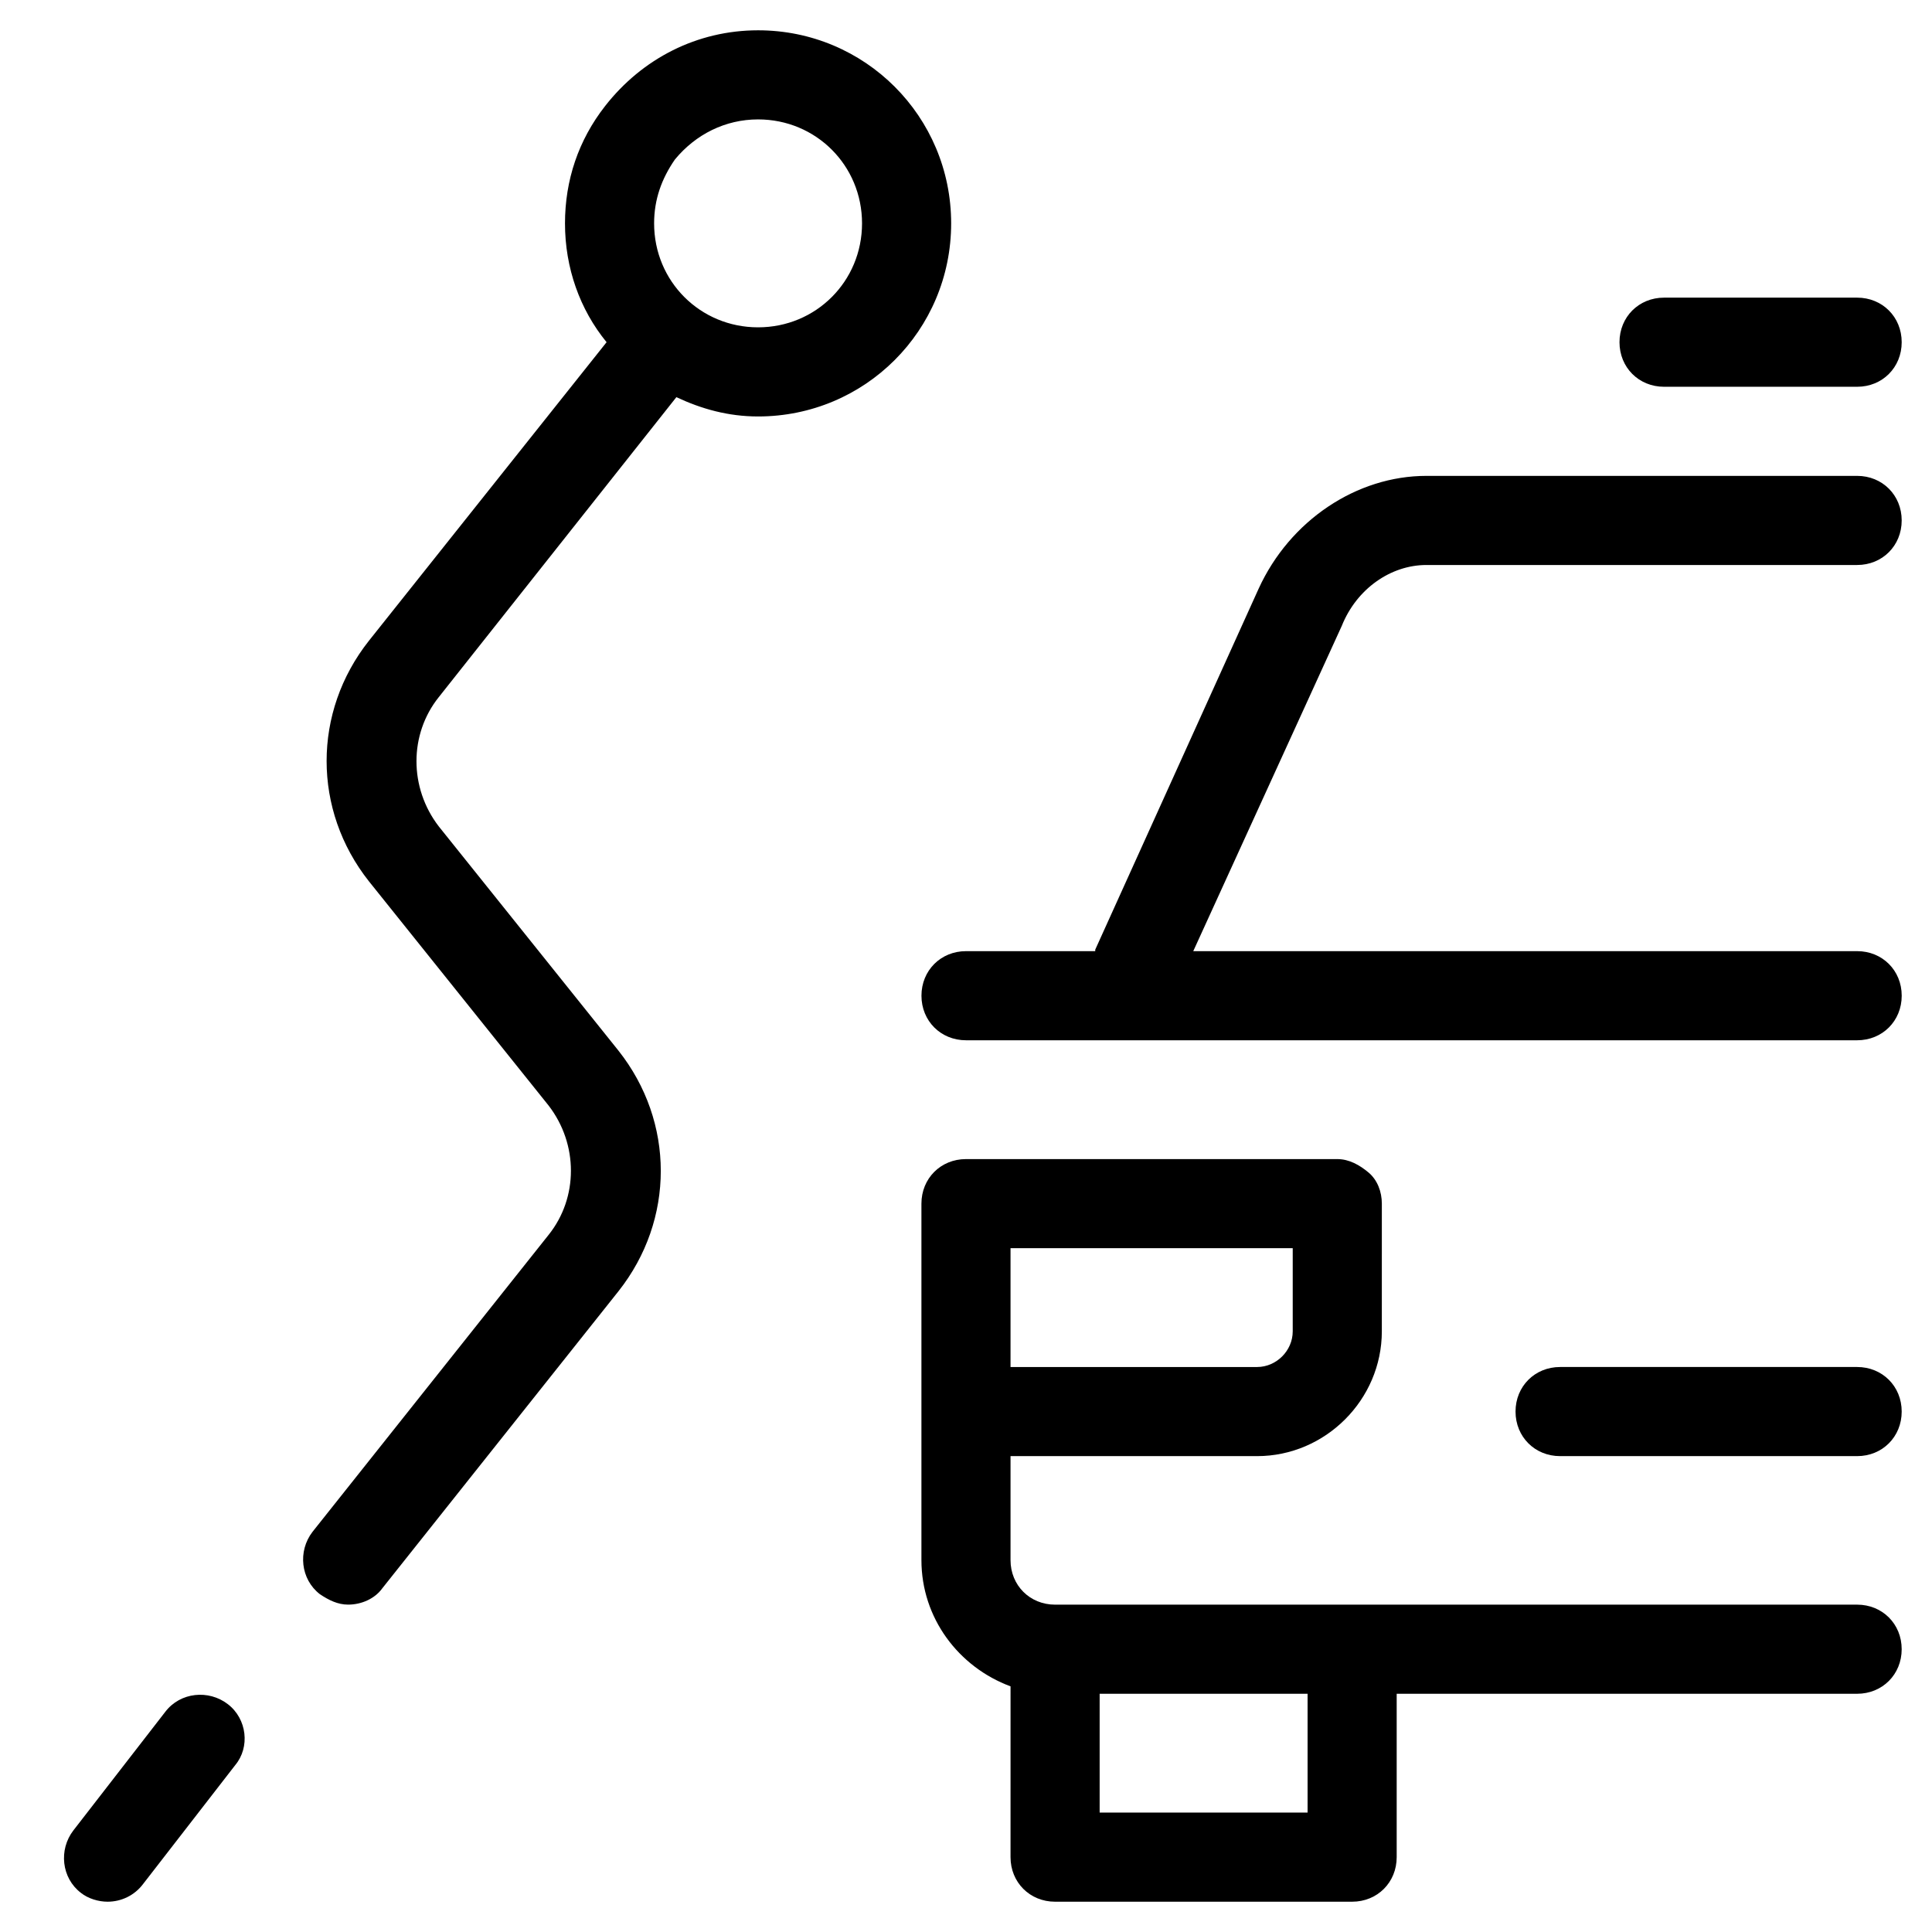
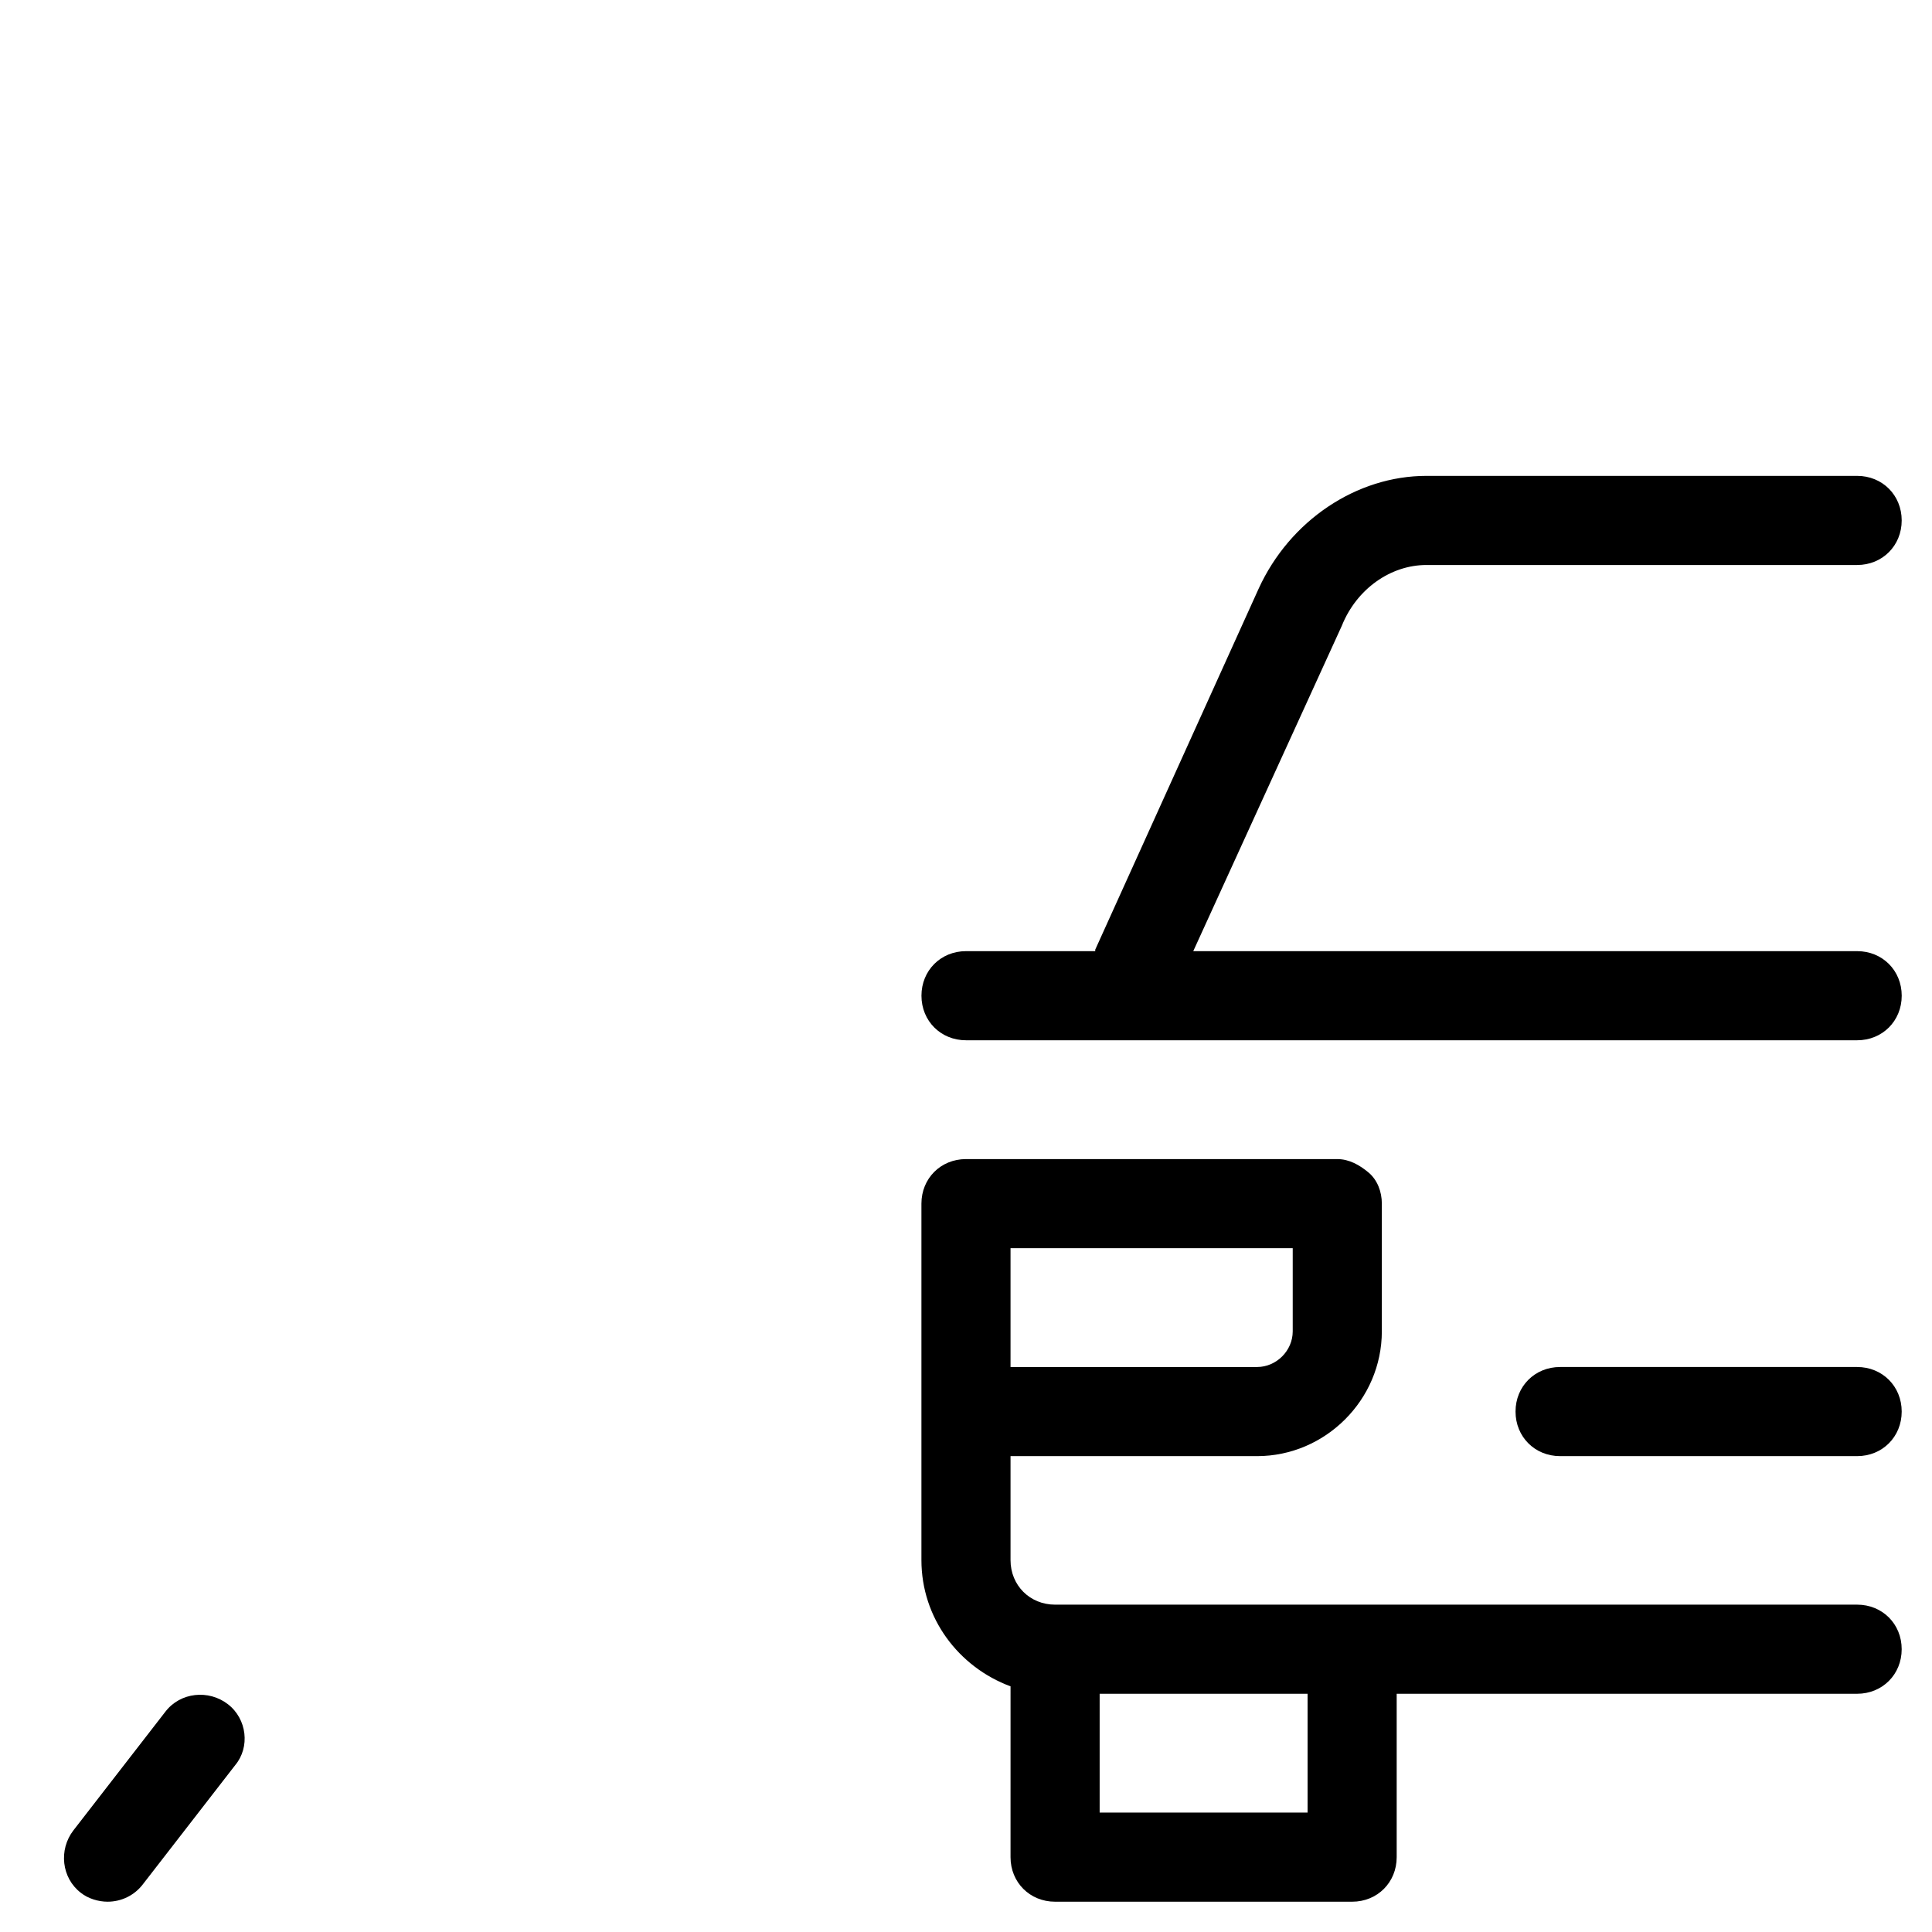
<svg xmlns="http://www.w3.org/2000/svg" fill="#000000" width="800px" height="800px" version="1.1" viewBox="144 144 512 512">
  <g>
-     <path d="m323.25 249.25c6.691 3.148 13.777 5.117 21.648 5.117 28.34 0 51.168-22.828 51.168-51.168 0-28.34-22.828-51.168-51.168-51.168-16.137 0-30.699 7.477-40.539 20.074-7.086 9.055-10.629 19.68-10.629 31.094 0 11.809 3.938 22.828 11.02 31.488l-62.977 79.113c-14.957 18.895-14.957 44.871 0 63.762l47.625 59.434c7.871 10.234 7.871 24.402 0 34.242l-62.582 78.719c-3.938 5.117-3.148 12.594 1.969 16.531 2.363 1.574 4.723 2.754 7.477 2.754 3.543 0 7.086-1.574 9.055-4.328l62.582-78.719c14.957-18.895 14.957-44.871 0-63.762l-47.625-59.434c-7.871-10.234-7.871-24.402 0-34.242zm-0.395-62.977c5.512-6.691 13.383-10.629 22.043-10.629 15.352 0 27.551 12.203 27.551 27.551 0 15.352-12.203 27.551-27.551 27.551-15.352 0-27.551-12.203-27.551-27.551 0-6.297 1.965-11.805 5.508-16.922z" />
    <path d="m204.38 595.62c-5.117-3.938-12.594-3.148-16.531 1.969l-24.402 31.488c-3.938 5.117-3.148 12.594 1.969 16.531 1.969 1.574 4.723 2.363 7.086 2.363 3.543 0 7.086-1.574 9.445-4.723l24.402-31.488c3.934-4.727 3.148-12.203-1.969-16.141z" />
    <path d="m522.02 293.73h114.14c6.691 0 11.809-5.117 11.809-11.809 0-6.691-5.117-11.809-11.809-11.809h-114.14c-18.5 0-36.211 11.809-44.477 29.914l-43.297 95.645v0.395h-34.242c-6.691 0-11.809 5.117-11.809 11.809s5.117 11.809 11.809 11.809h236.16c6.691 0 11.809-5.117 11.809-11.809s-5.117-11.809-11.809-11.809h-175.94l39.359-86.199c3.938-9.84 12.992-16.137 22.438-16.137z" />
    <path d="m636.16 569.25h-212.55c-6.691 0-11.809-5.117-11.809-11.809v-27.551h65.336c18.105 0 33.062-14.957 33.062-33.062l0.004-33.848c0-3.148-1.18-6.297-3.543-8.266-2.359-1.969-5.117-3.543-8.266-3.543h-98.398c-6.691 0-11.809 5.117-11.809 11.809v94.465c0 15.352 9.84 28.34 23.617 33.457l-0.004 45.262c0 6.691 5.117 11.809 11.809 11.809h78.719c6.691 0 11.809-5.117 11.809-11.809v-43.297h122.02c6.691 0 11.809-5.117 11.809-11.809 0.004-6.691-5.113-11.809-11.805-11.809zm-224.36-94.465h74.785v22.043c0 5.117-4.328 9.445-9.445 9.445h-65.34zm78.723 149.57h-55.105v-31.488h55.105z" />
    <path d="m636.16 506.27h-78.719c-6.691 0-11.809 5.117-11.809 11.809s5.117 11.809 11.809 11.809h78.719c6.691 0 11.809-5.117 11.809-11.809s-5.117-11.809-11.809-11.809z" />
-     <path d="m636.16 222.88h-51.168c-6.691 0-11.809 5.117-11.809 11.809s5.117 11.809 11.809 11.809h51.168c6.691 0 11.809-5.117 11.809-11.809s-5.117-11.809-11.809-11.809z" />
  </g>
</svg>